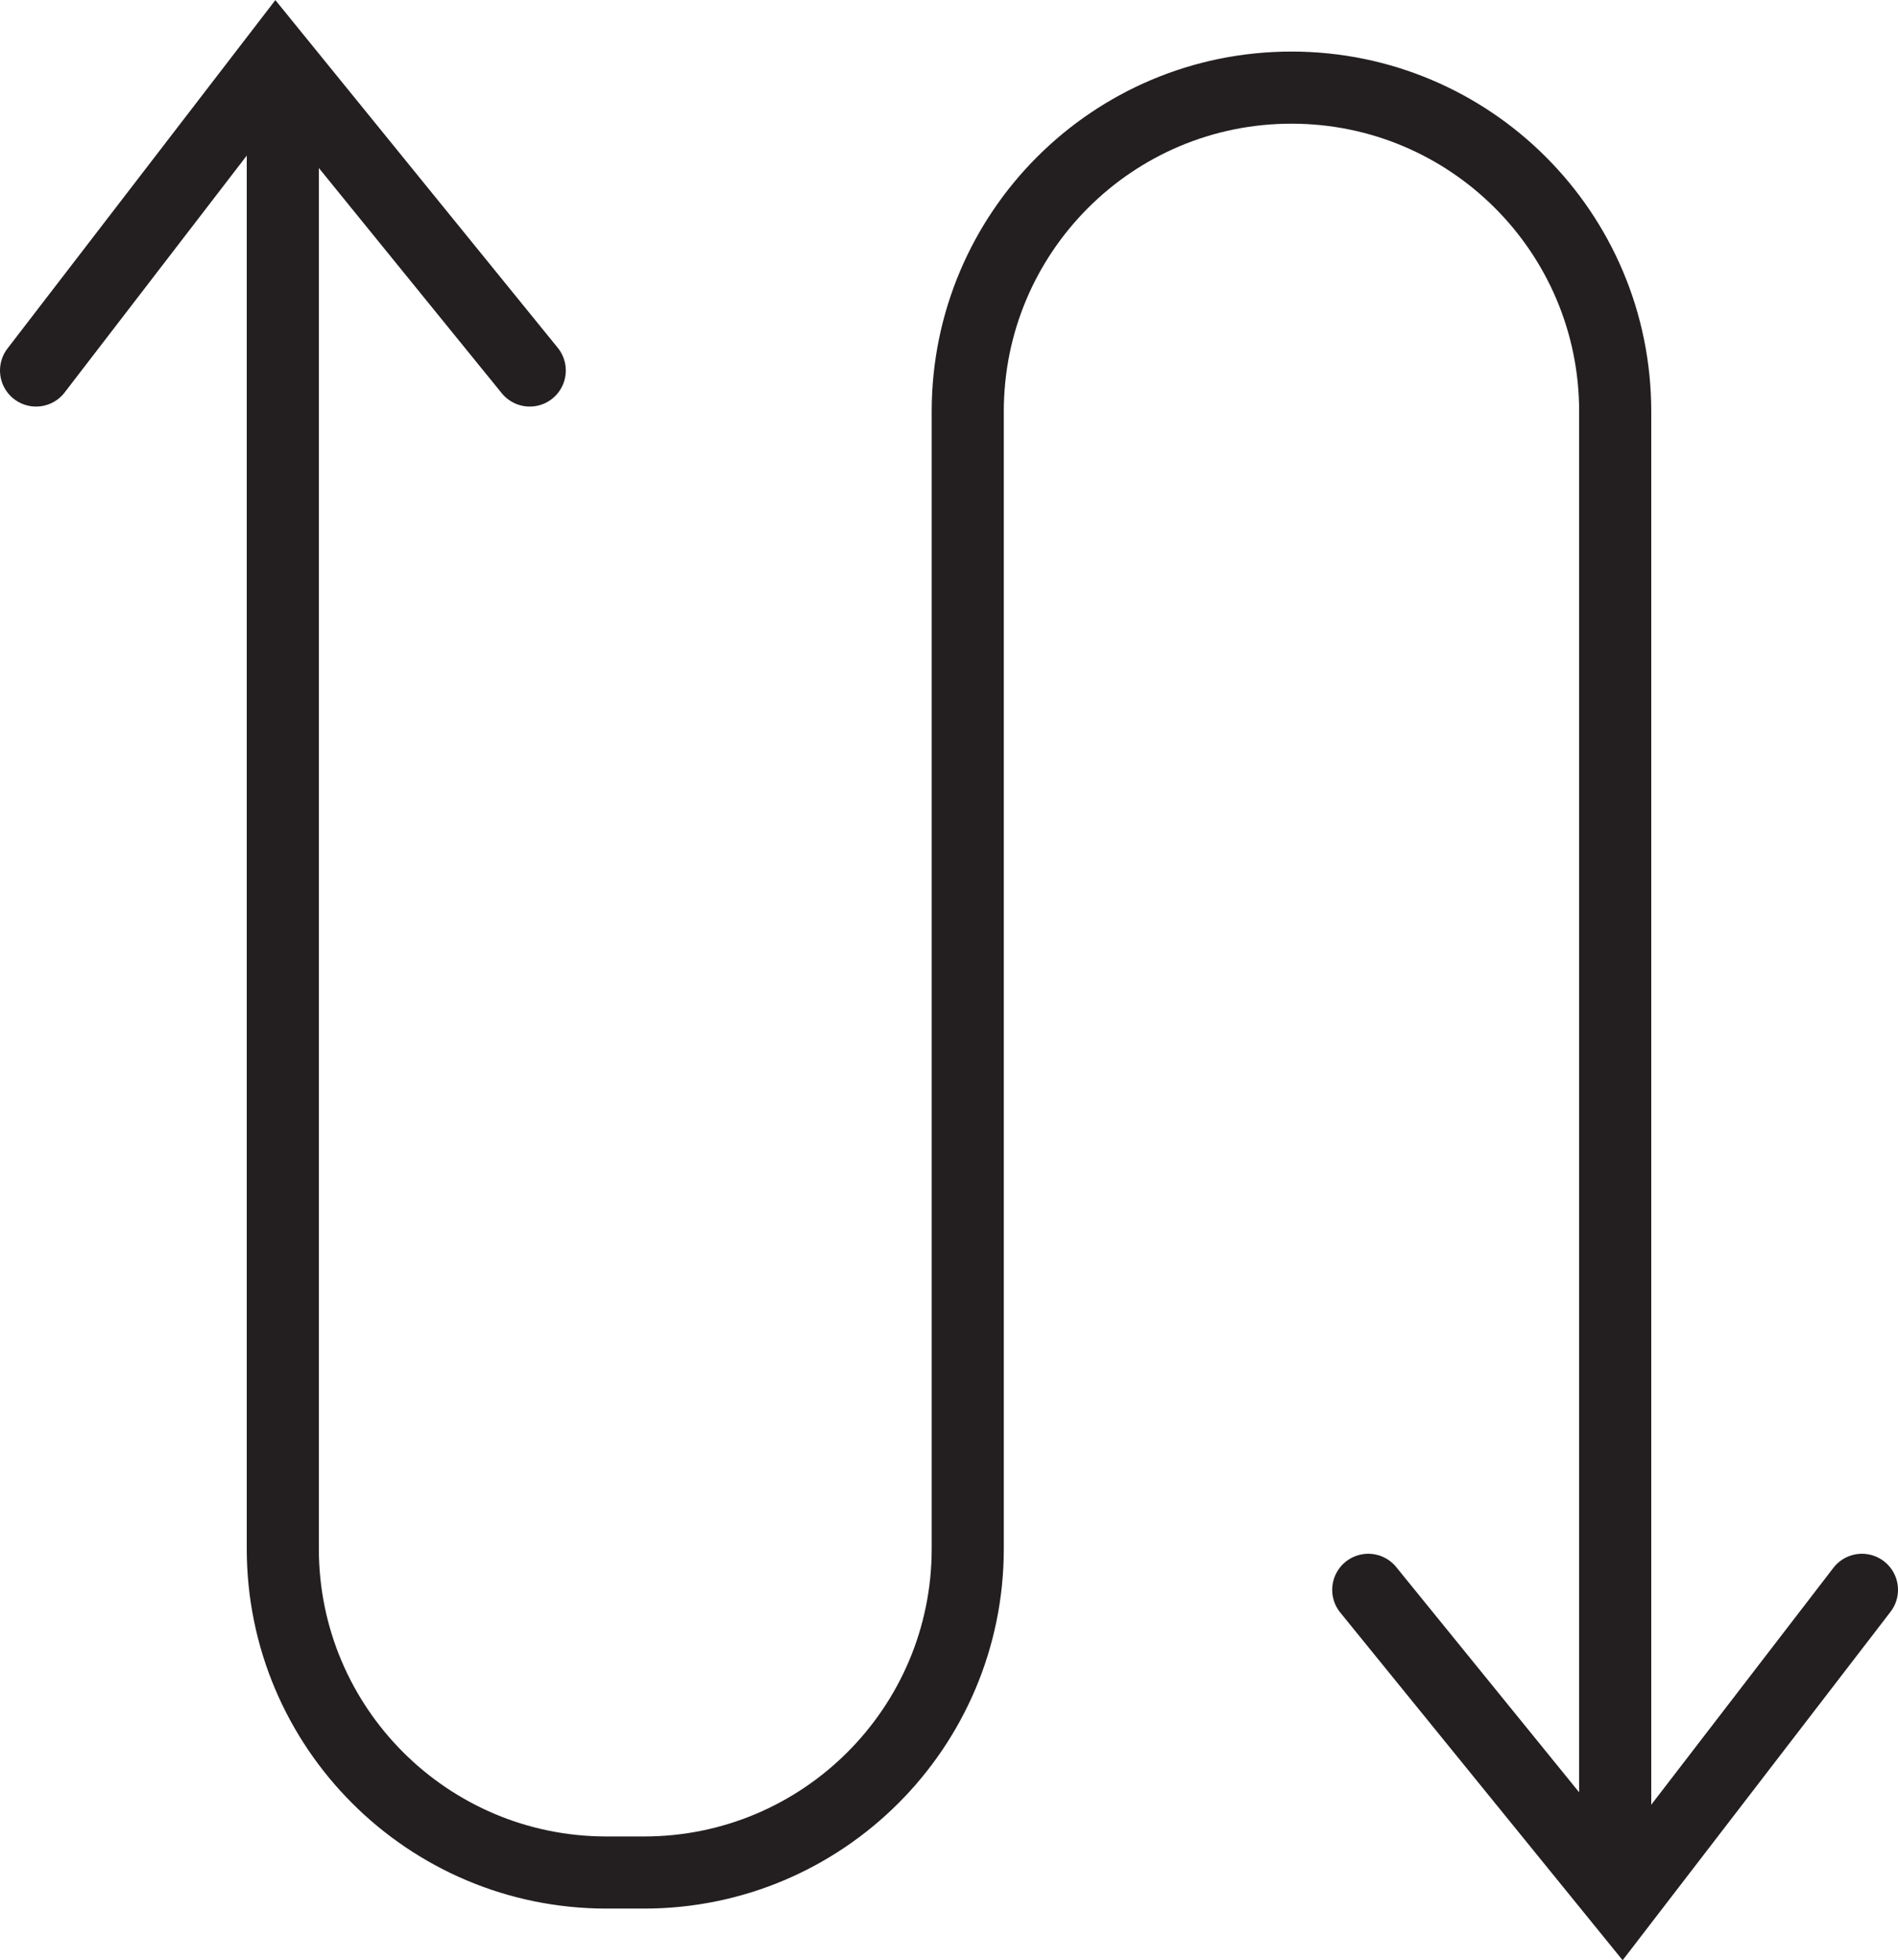
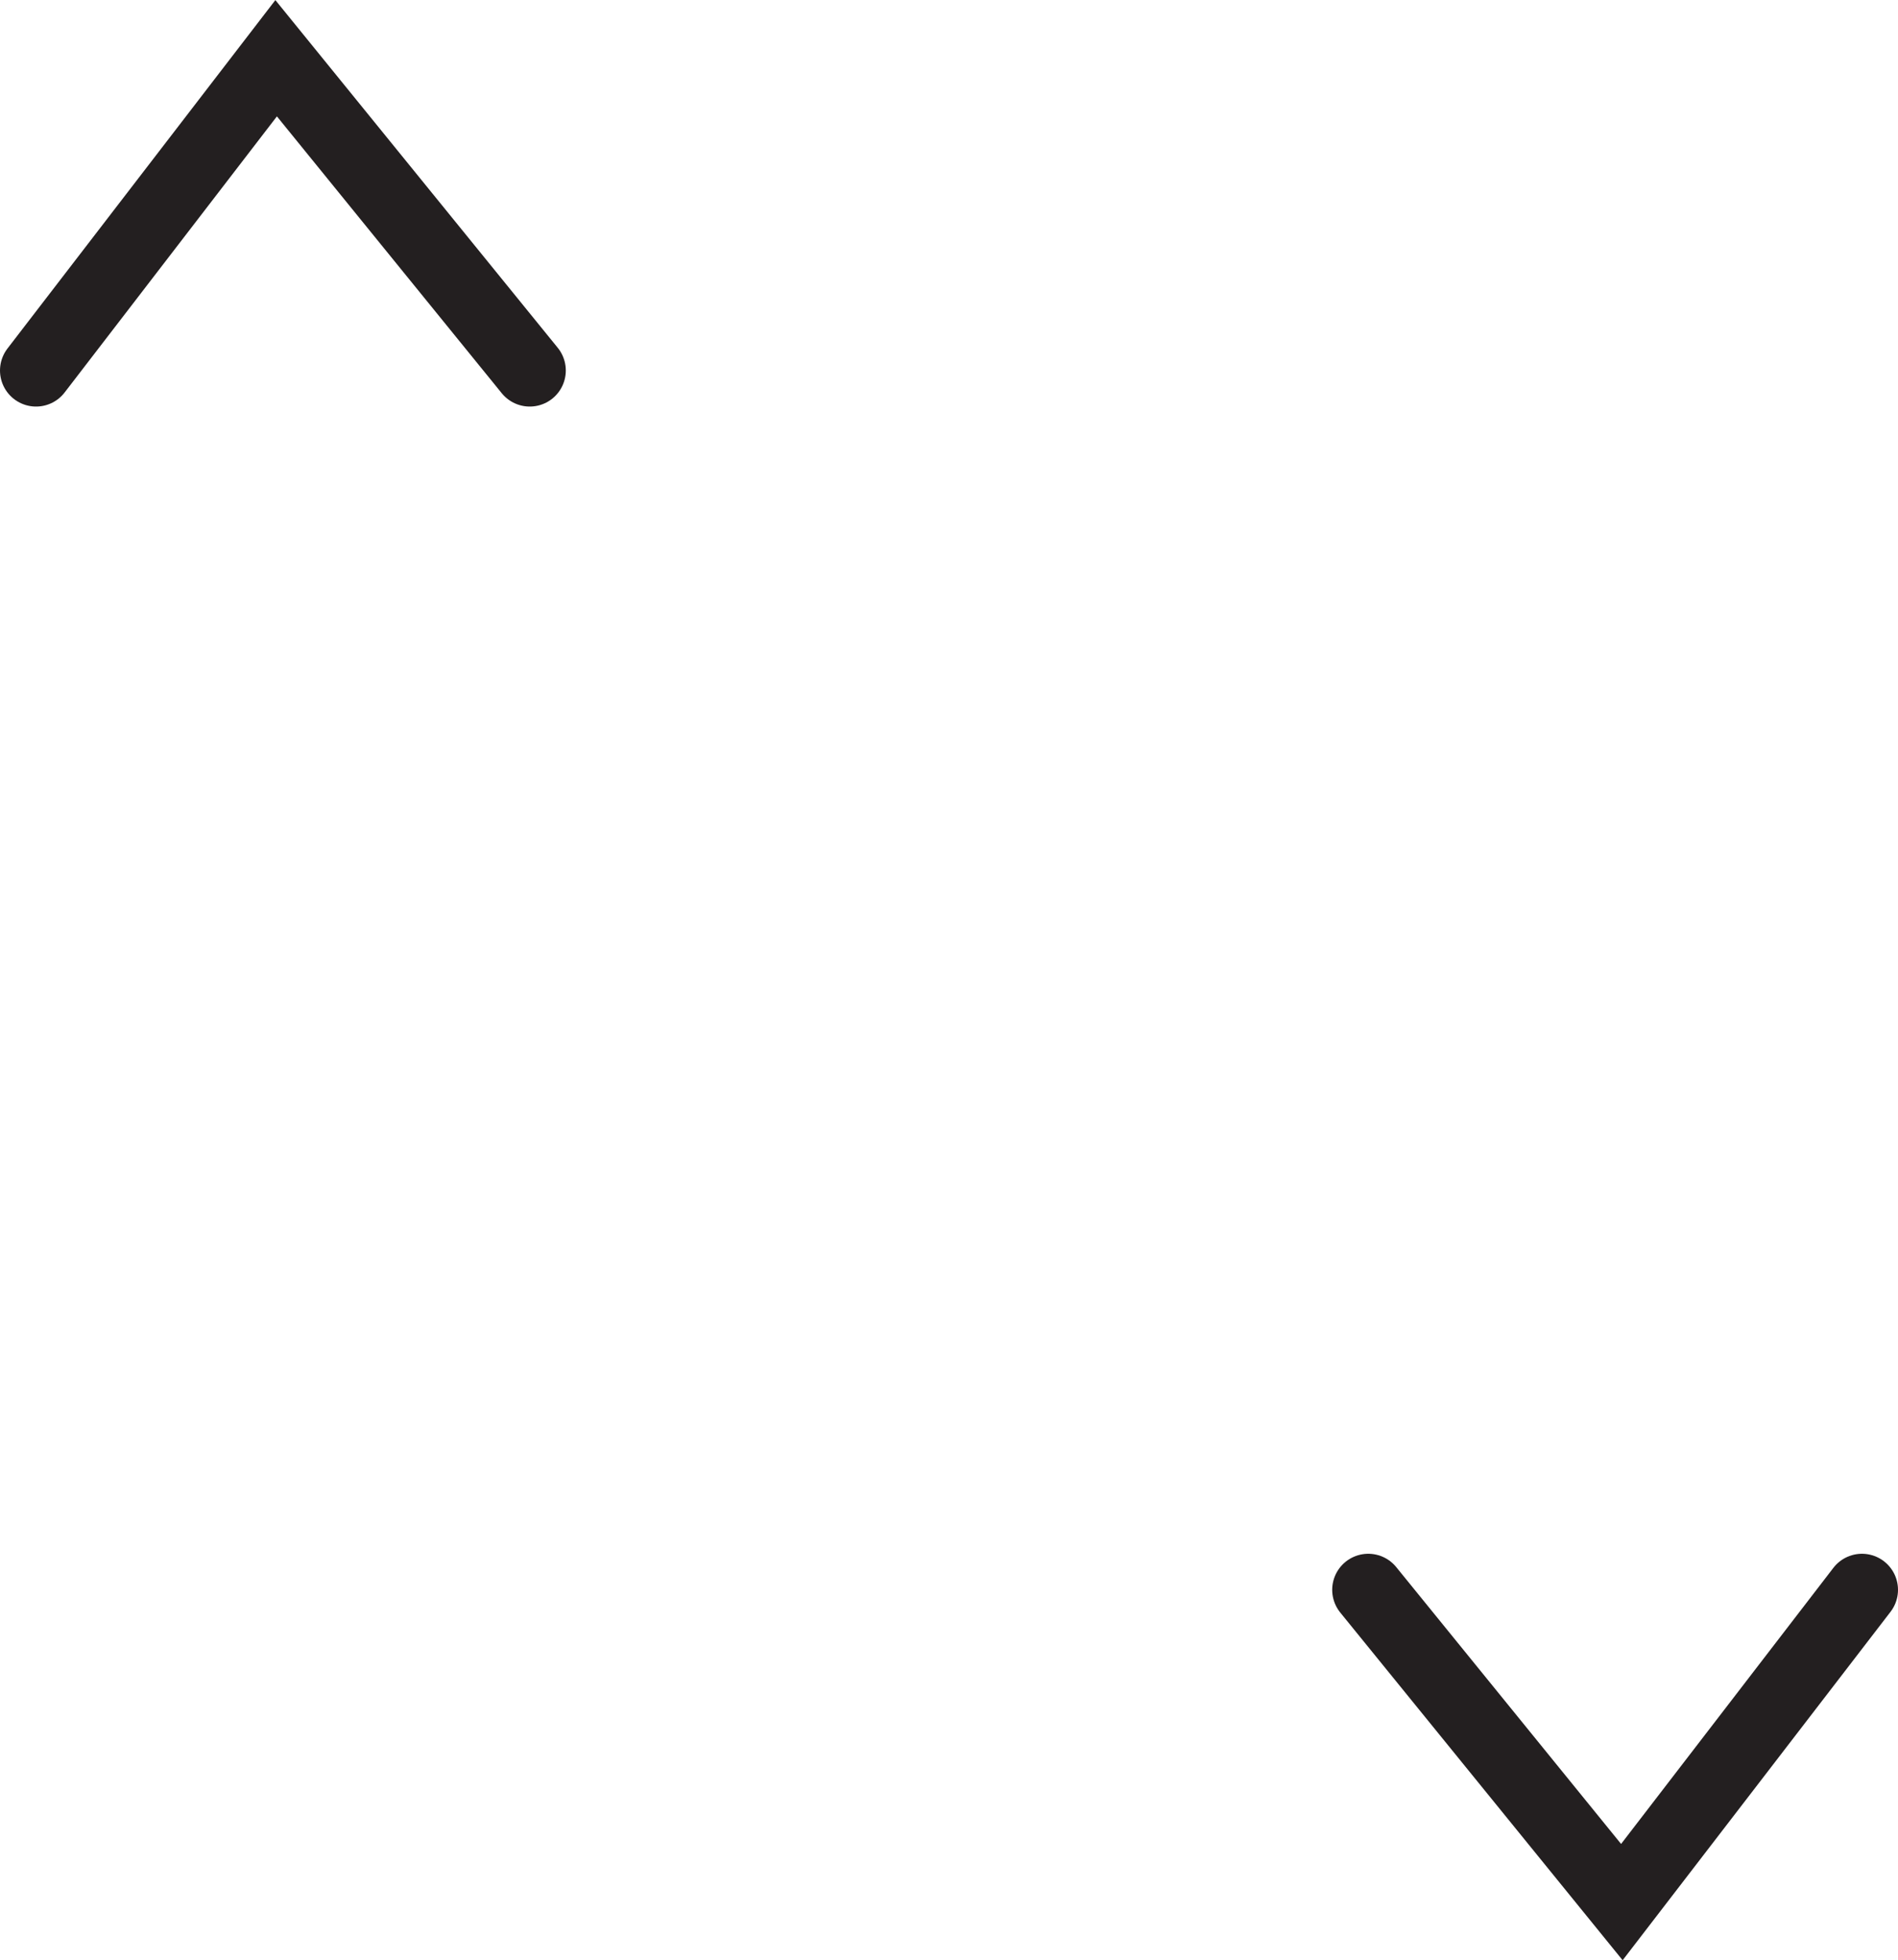
<svg xmlns="http://www.w3.org/2000/svg" id="Layer_2" data-name="Layer 2" viewBox="0 0 105.3 108.73">
  <defs>
    <style>
      .cls-1 {
        fill: none;
        stroke: #231f20;
        stroke-linecap: round;
        stroke-miterlimit: 10;
        stroke-width: 4px;
      }
    </style>
  </defs>
  <g id="Layer_1-2" data-name="Layer 1">
    <g>
-       <path class="cls-1" d="M15.69,4.86v81.04c0,9.92,8.04,17.96,17.96,17.96h2.08c9.92,0,17.96-8.04,17.96-17.96V22.82c0-9.92,8.04-17.96,17.96-17.96h0c9.92,0,17.96,8.04,17.96,17.96v81.76" />
      <polyline class="cls-1" points="2 20.55 15.32 3.23 29.39 20.55" />
      <polyline class="cls-1" points="103.3 88.18 89.98 105.5 75.91 88.18" />
    </g>
  </g>
</svg>